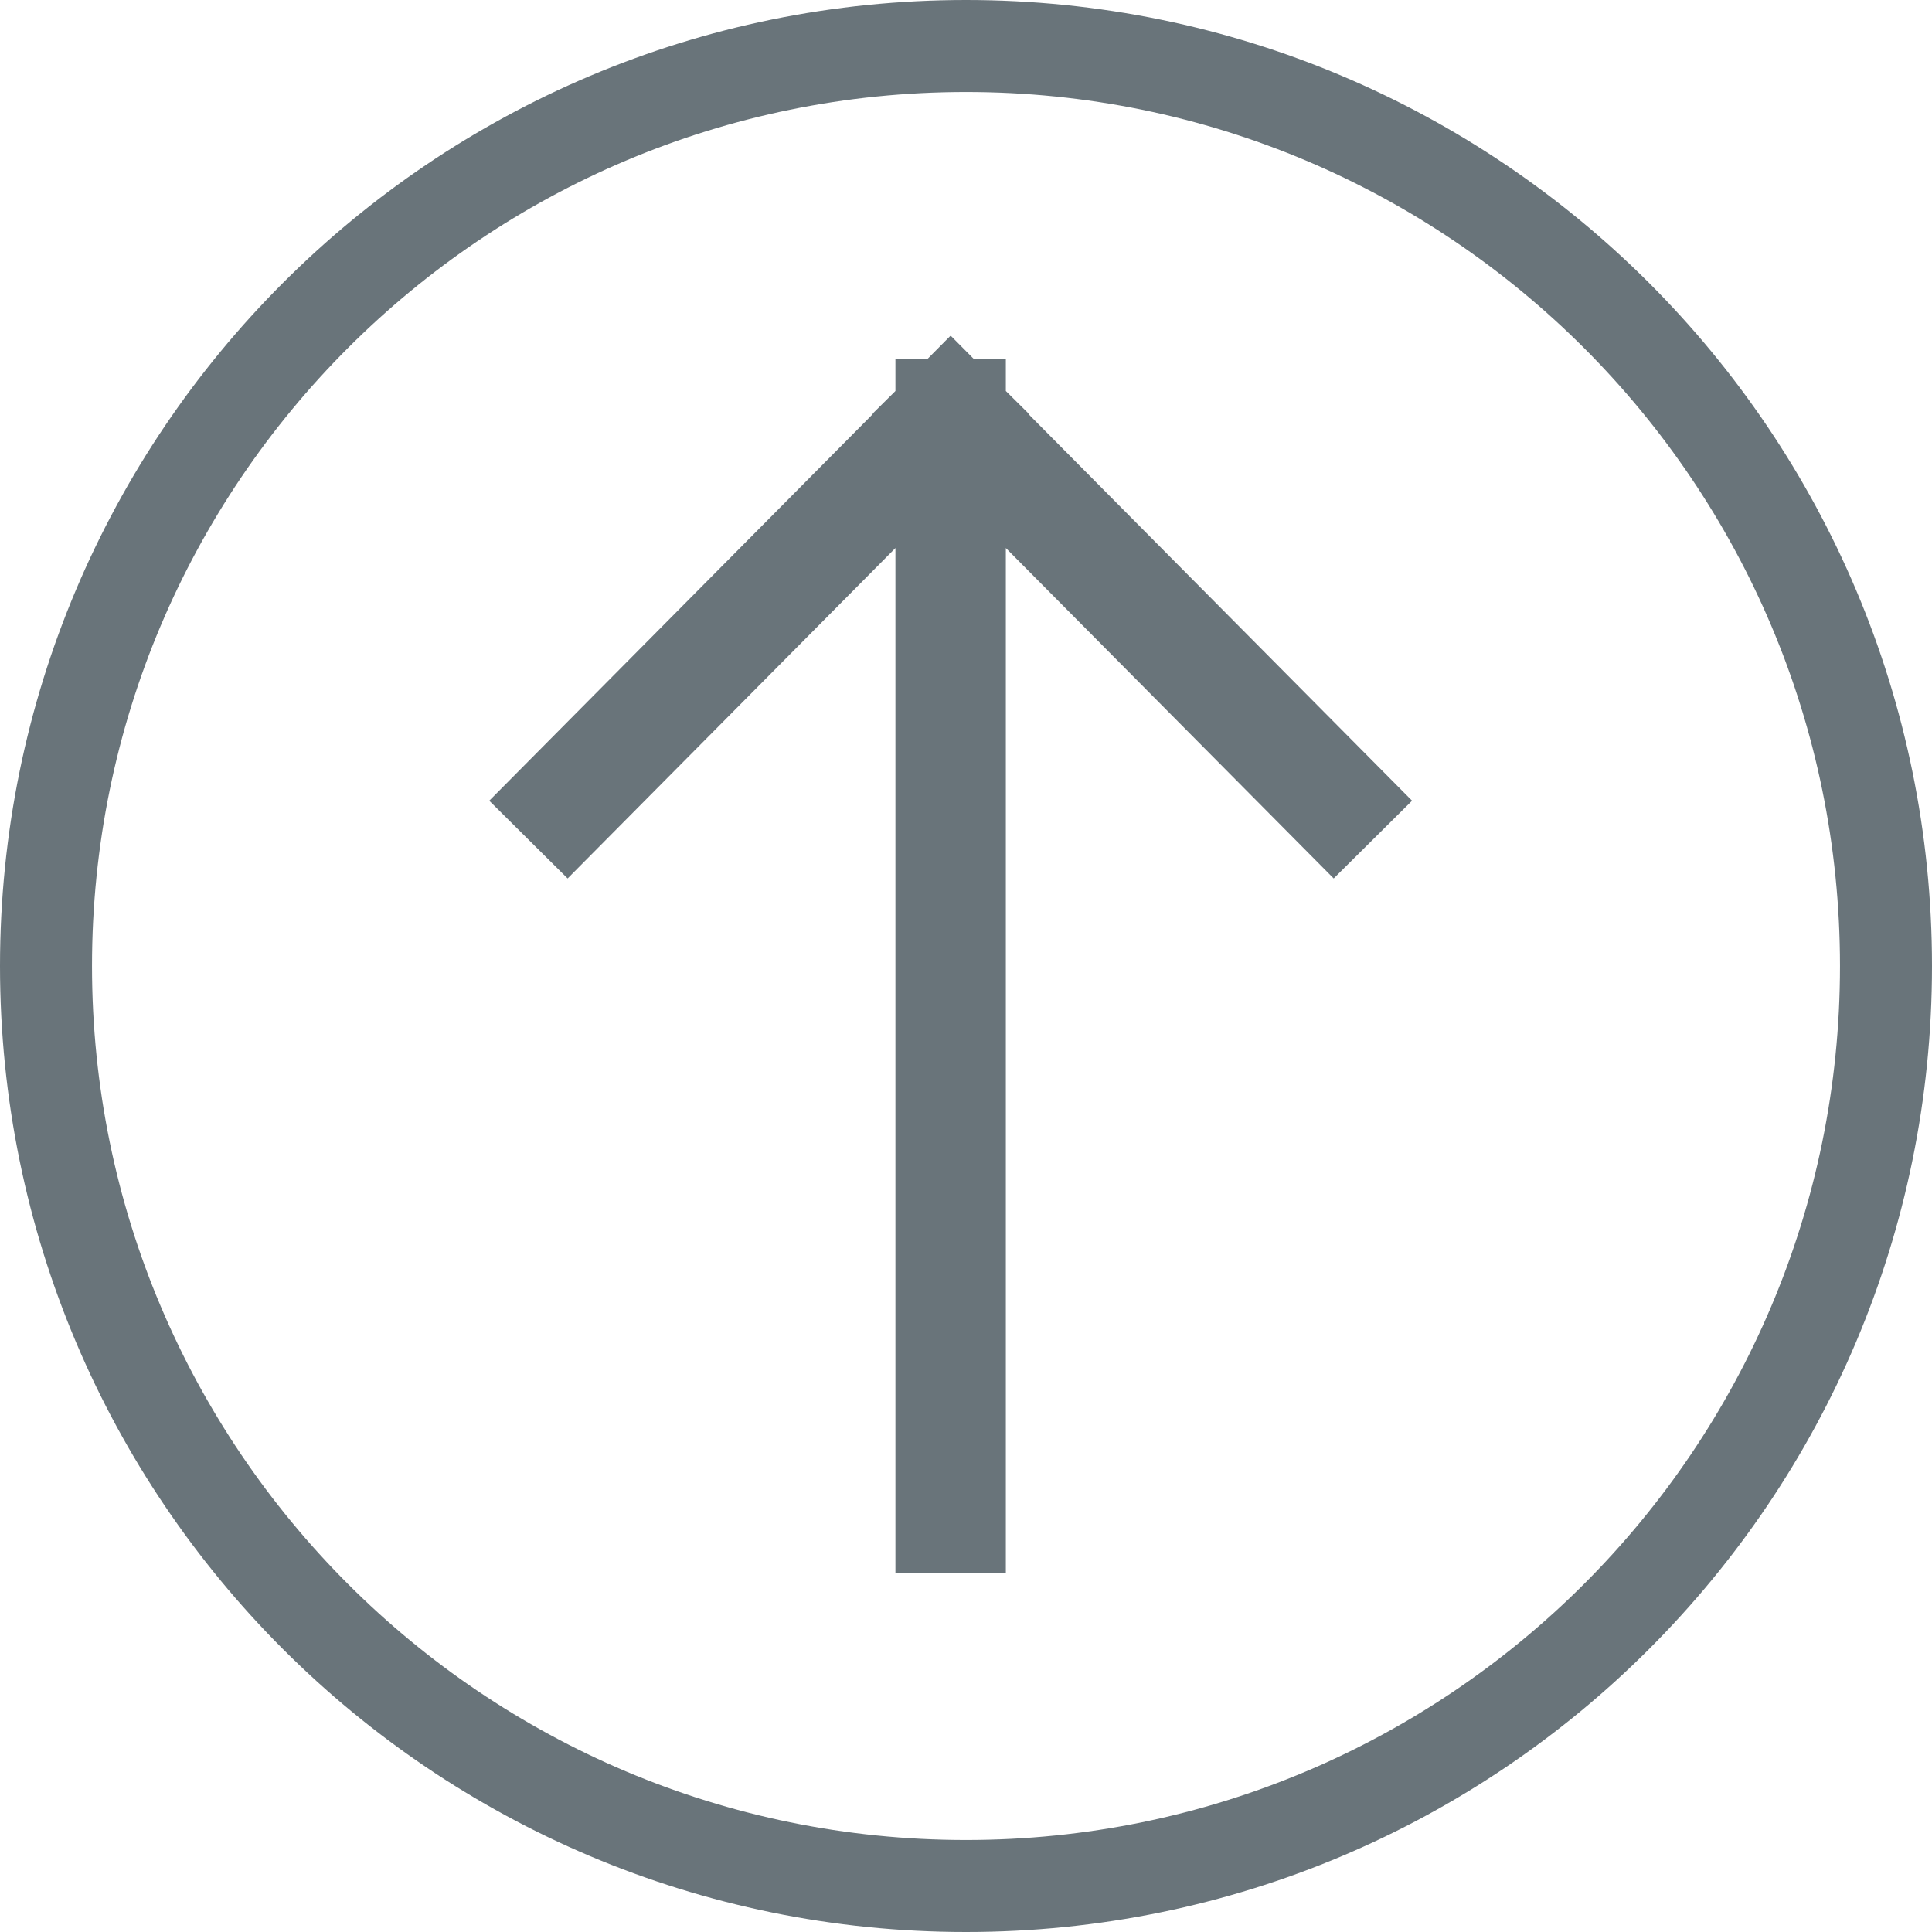
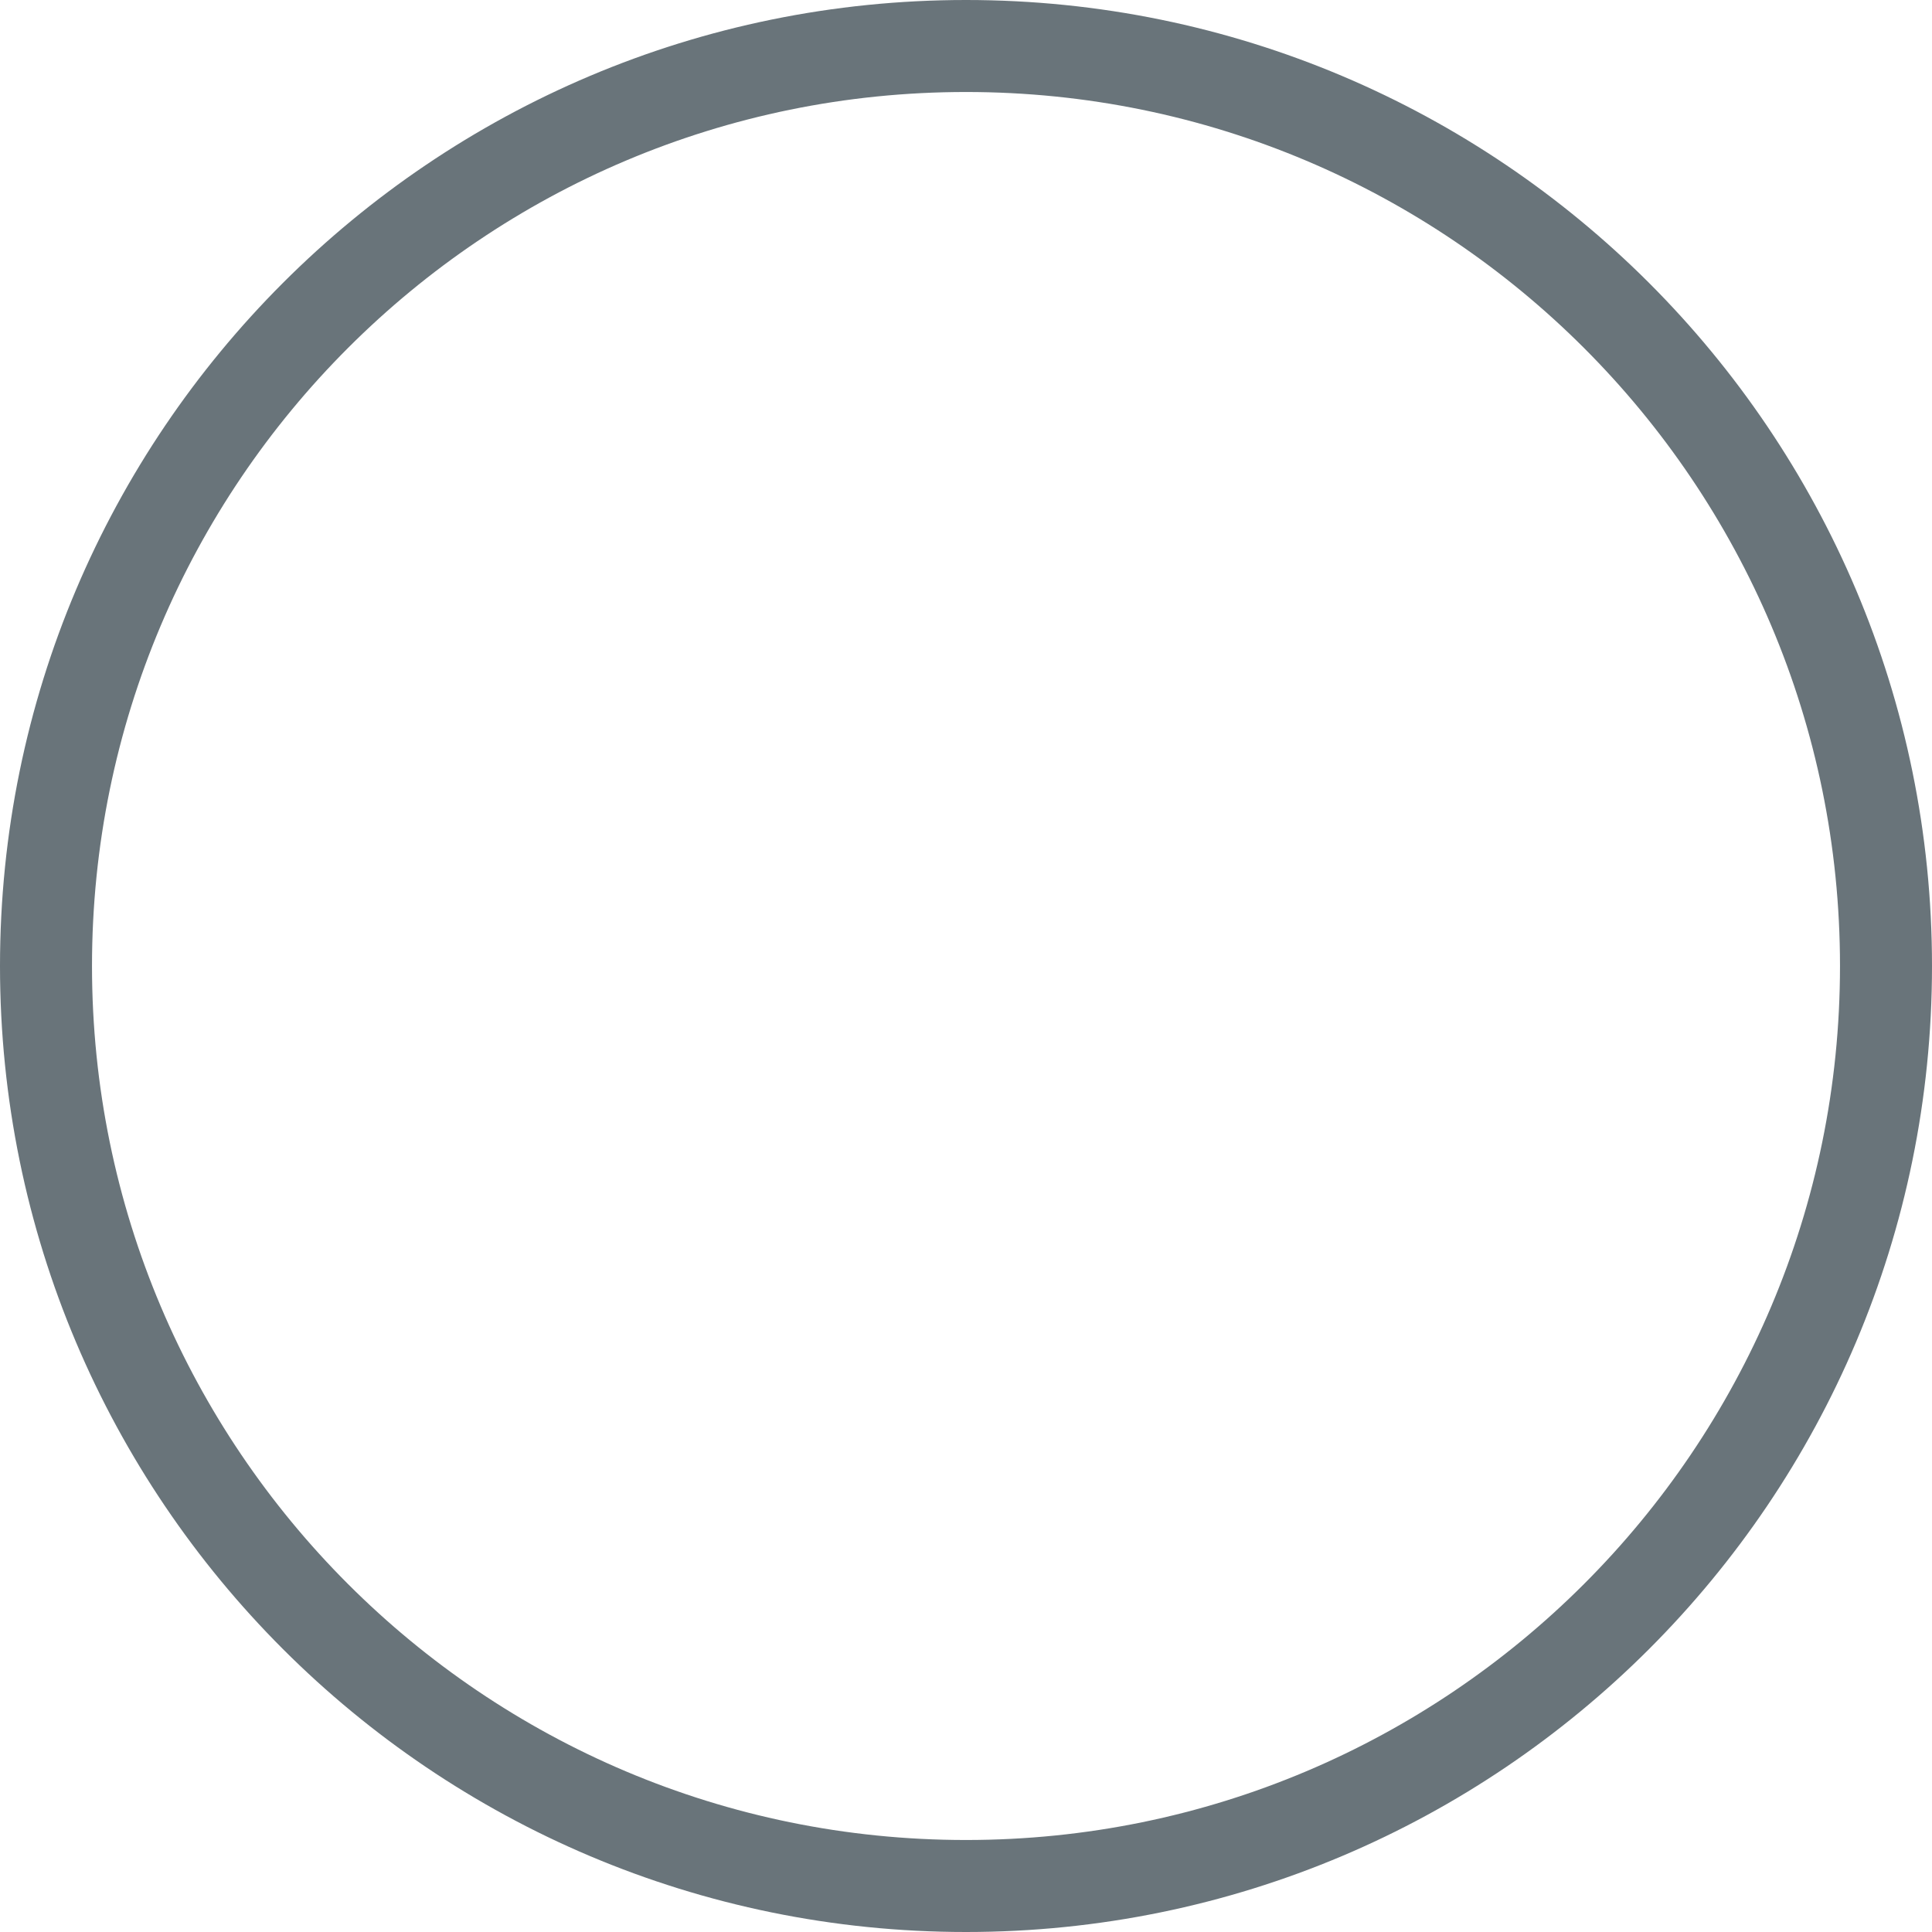
<svg xmlns="http://www.w3.org/2000/svg" width="42" height="42" viewBox="0 0 42 42" fill="none">
-   <path d="M21 41C32.046 41 41 32.046 41 21C41 9.954 32.046 1 21 1C9.954 1 1 9.954 1 21C1 32.046 9.954 41 21 41Z" stroke="#69747A" stroke-width="2" stroke-miterlimit="10" />
-   <path d="M20.666 33C20.666 28.314 20.666 9 20.666 9M20.666 9L12.333 17.4M20.666 9L29 17.4" stroke="#69747A" stroke-width="2.4" stroke-linecap="square" />
+   <path d="M21 41C32.046 41 41 32.046 41 21C41 9.954 32.046 1 21 1C9.954 1 1 9.954 1 21C1 32.046 9.954 41 21 41" stroke="#69747A" stroke-width="2" stroke-miterlimit="10" />
</svg>